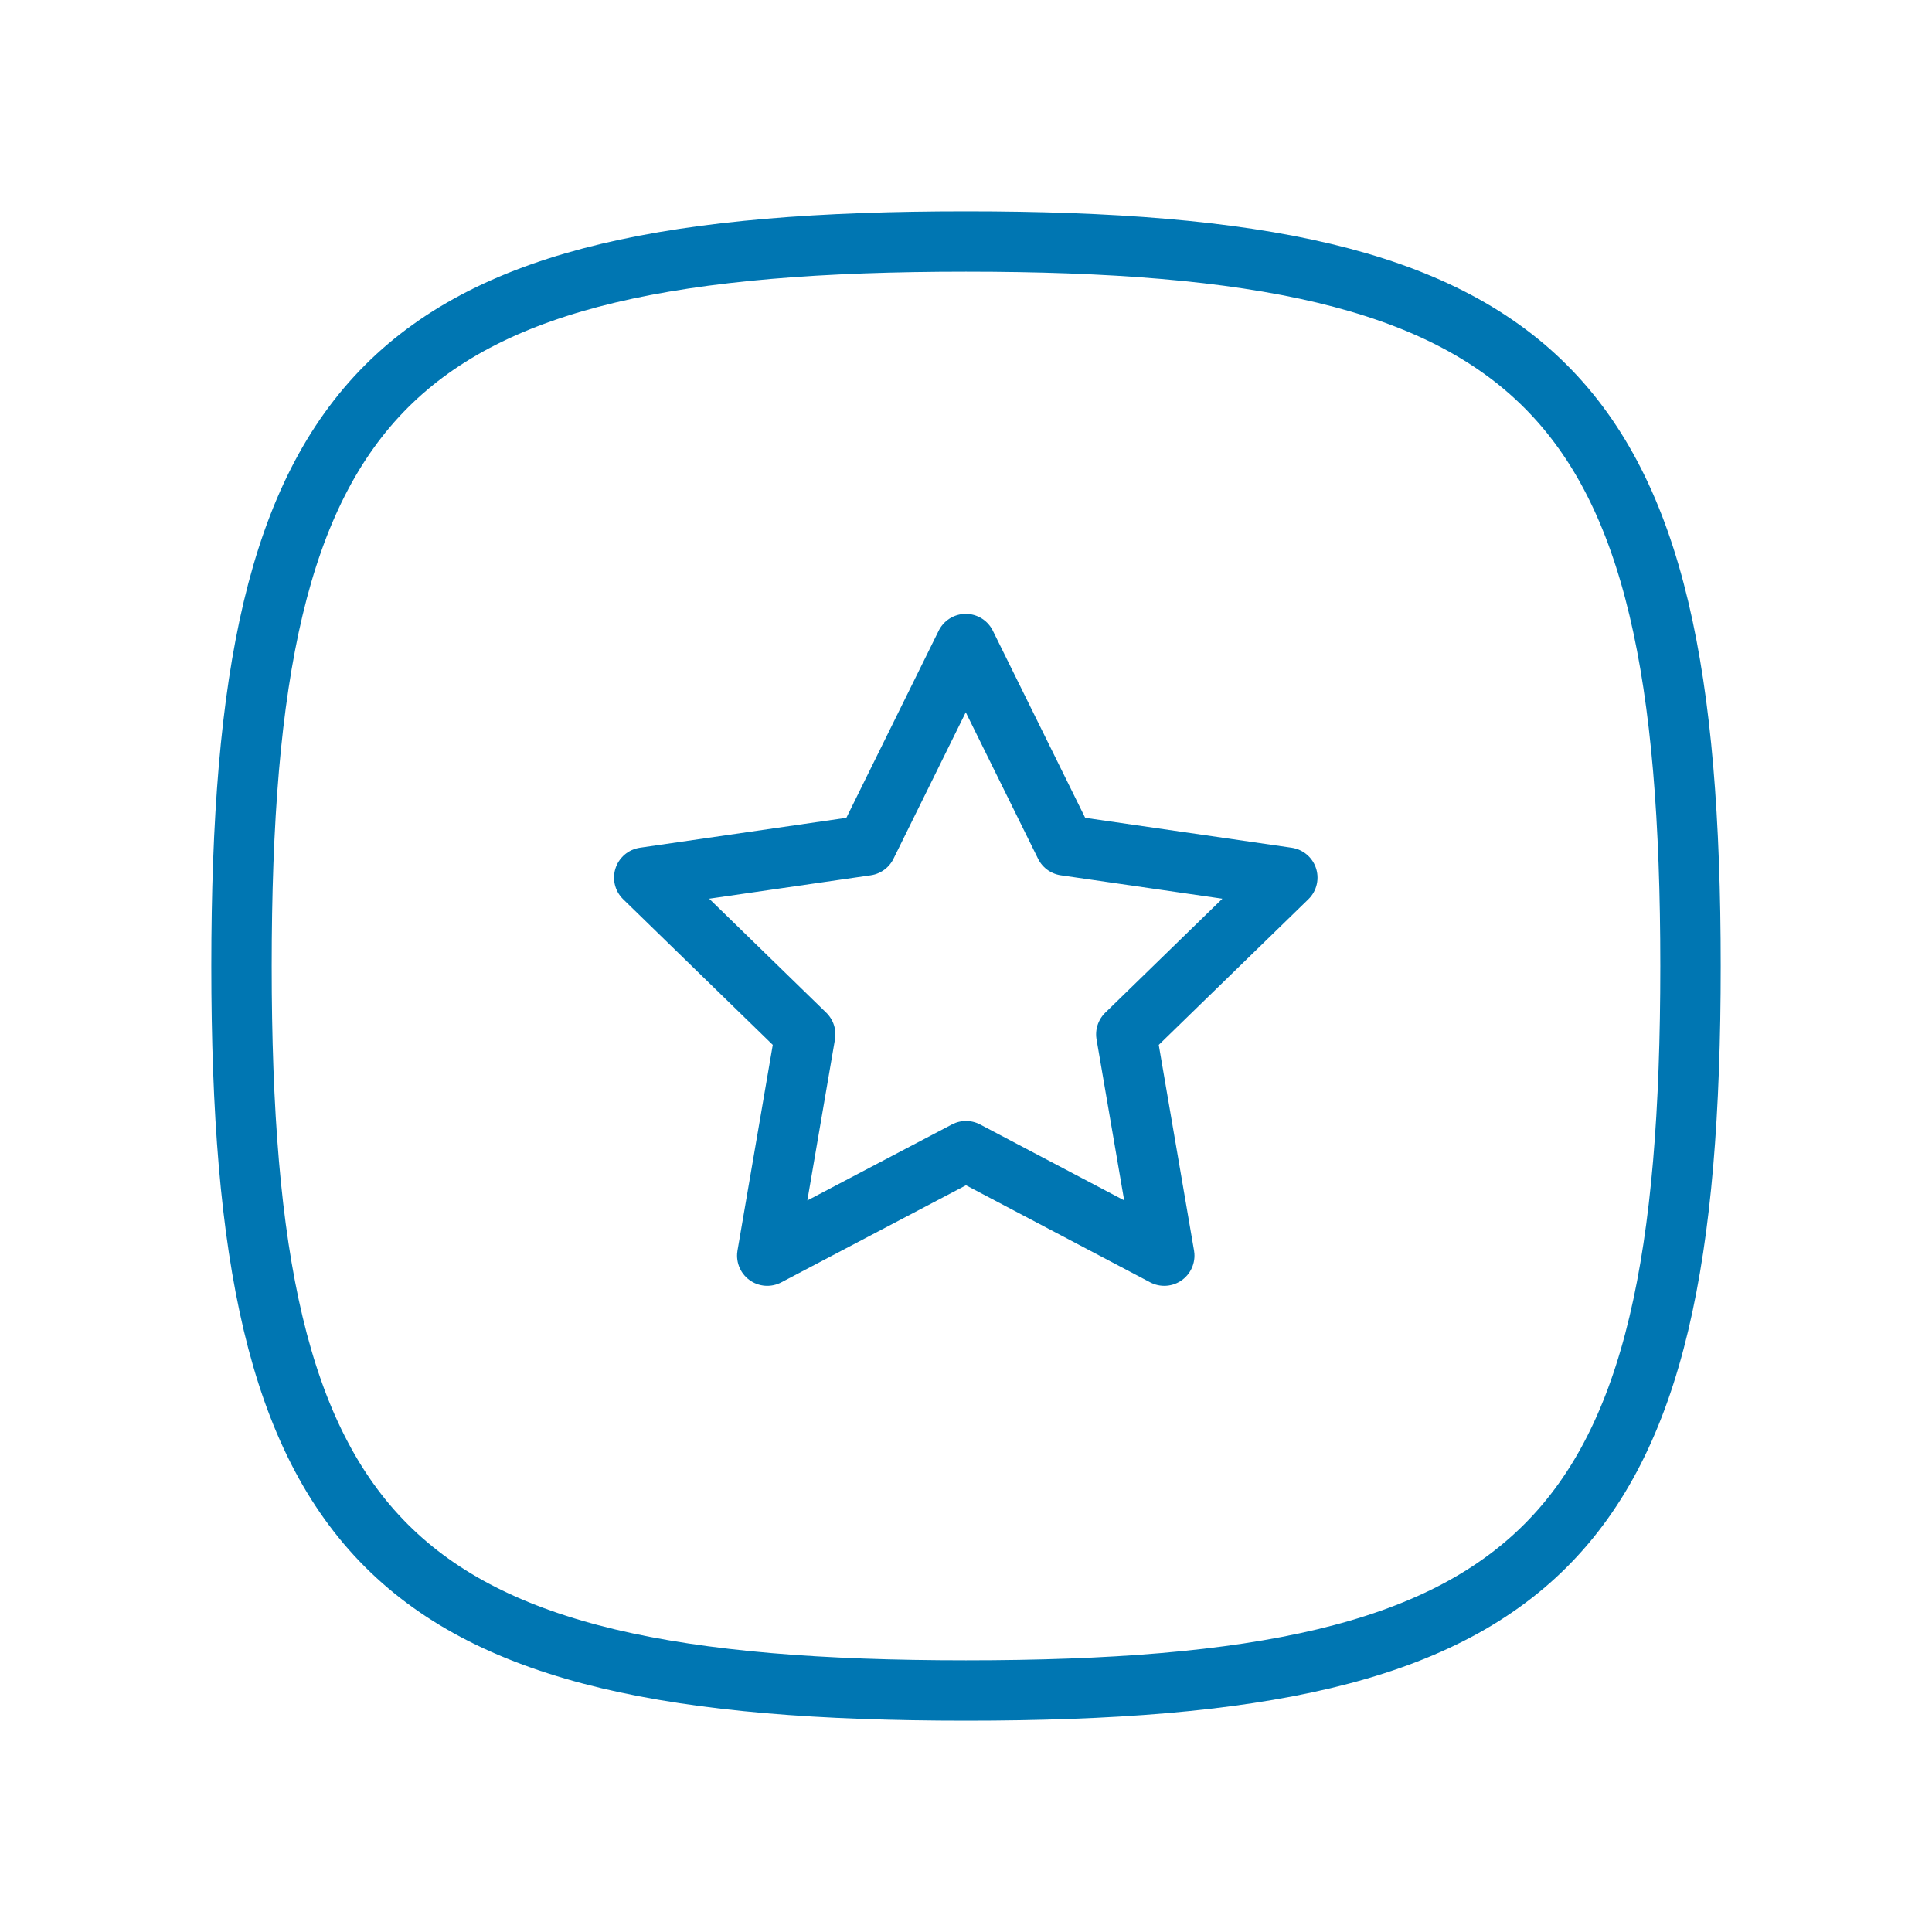
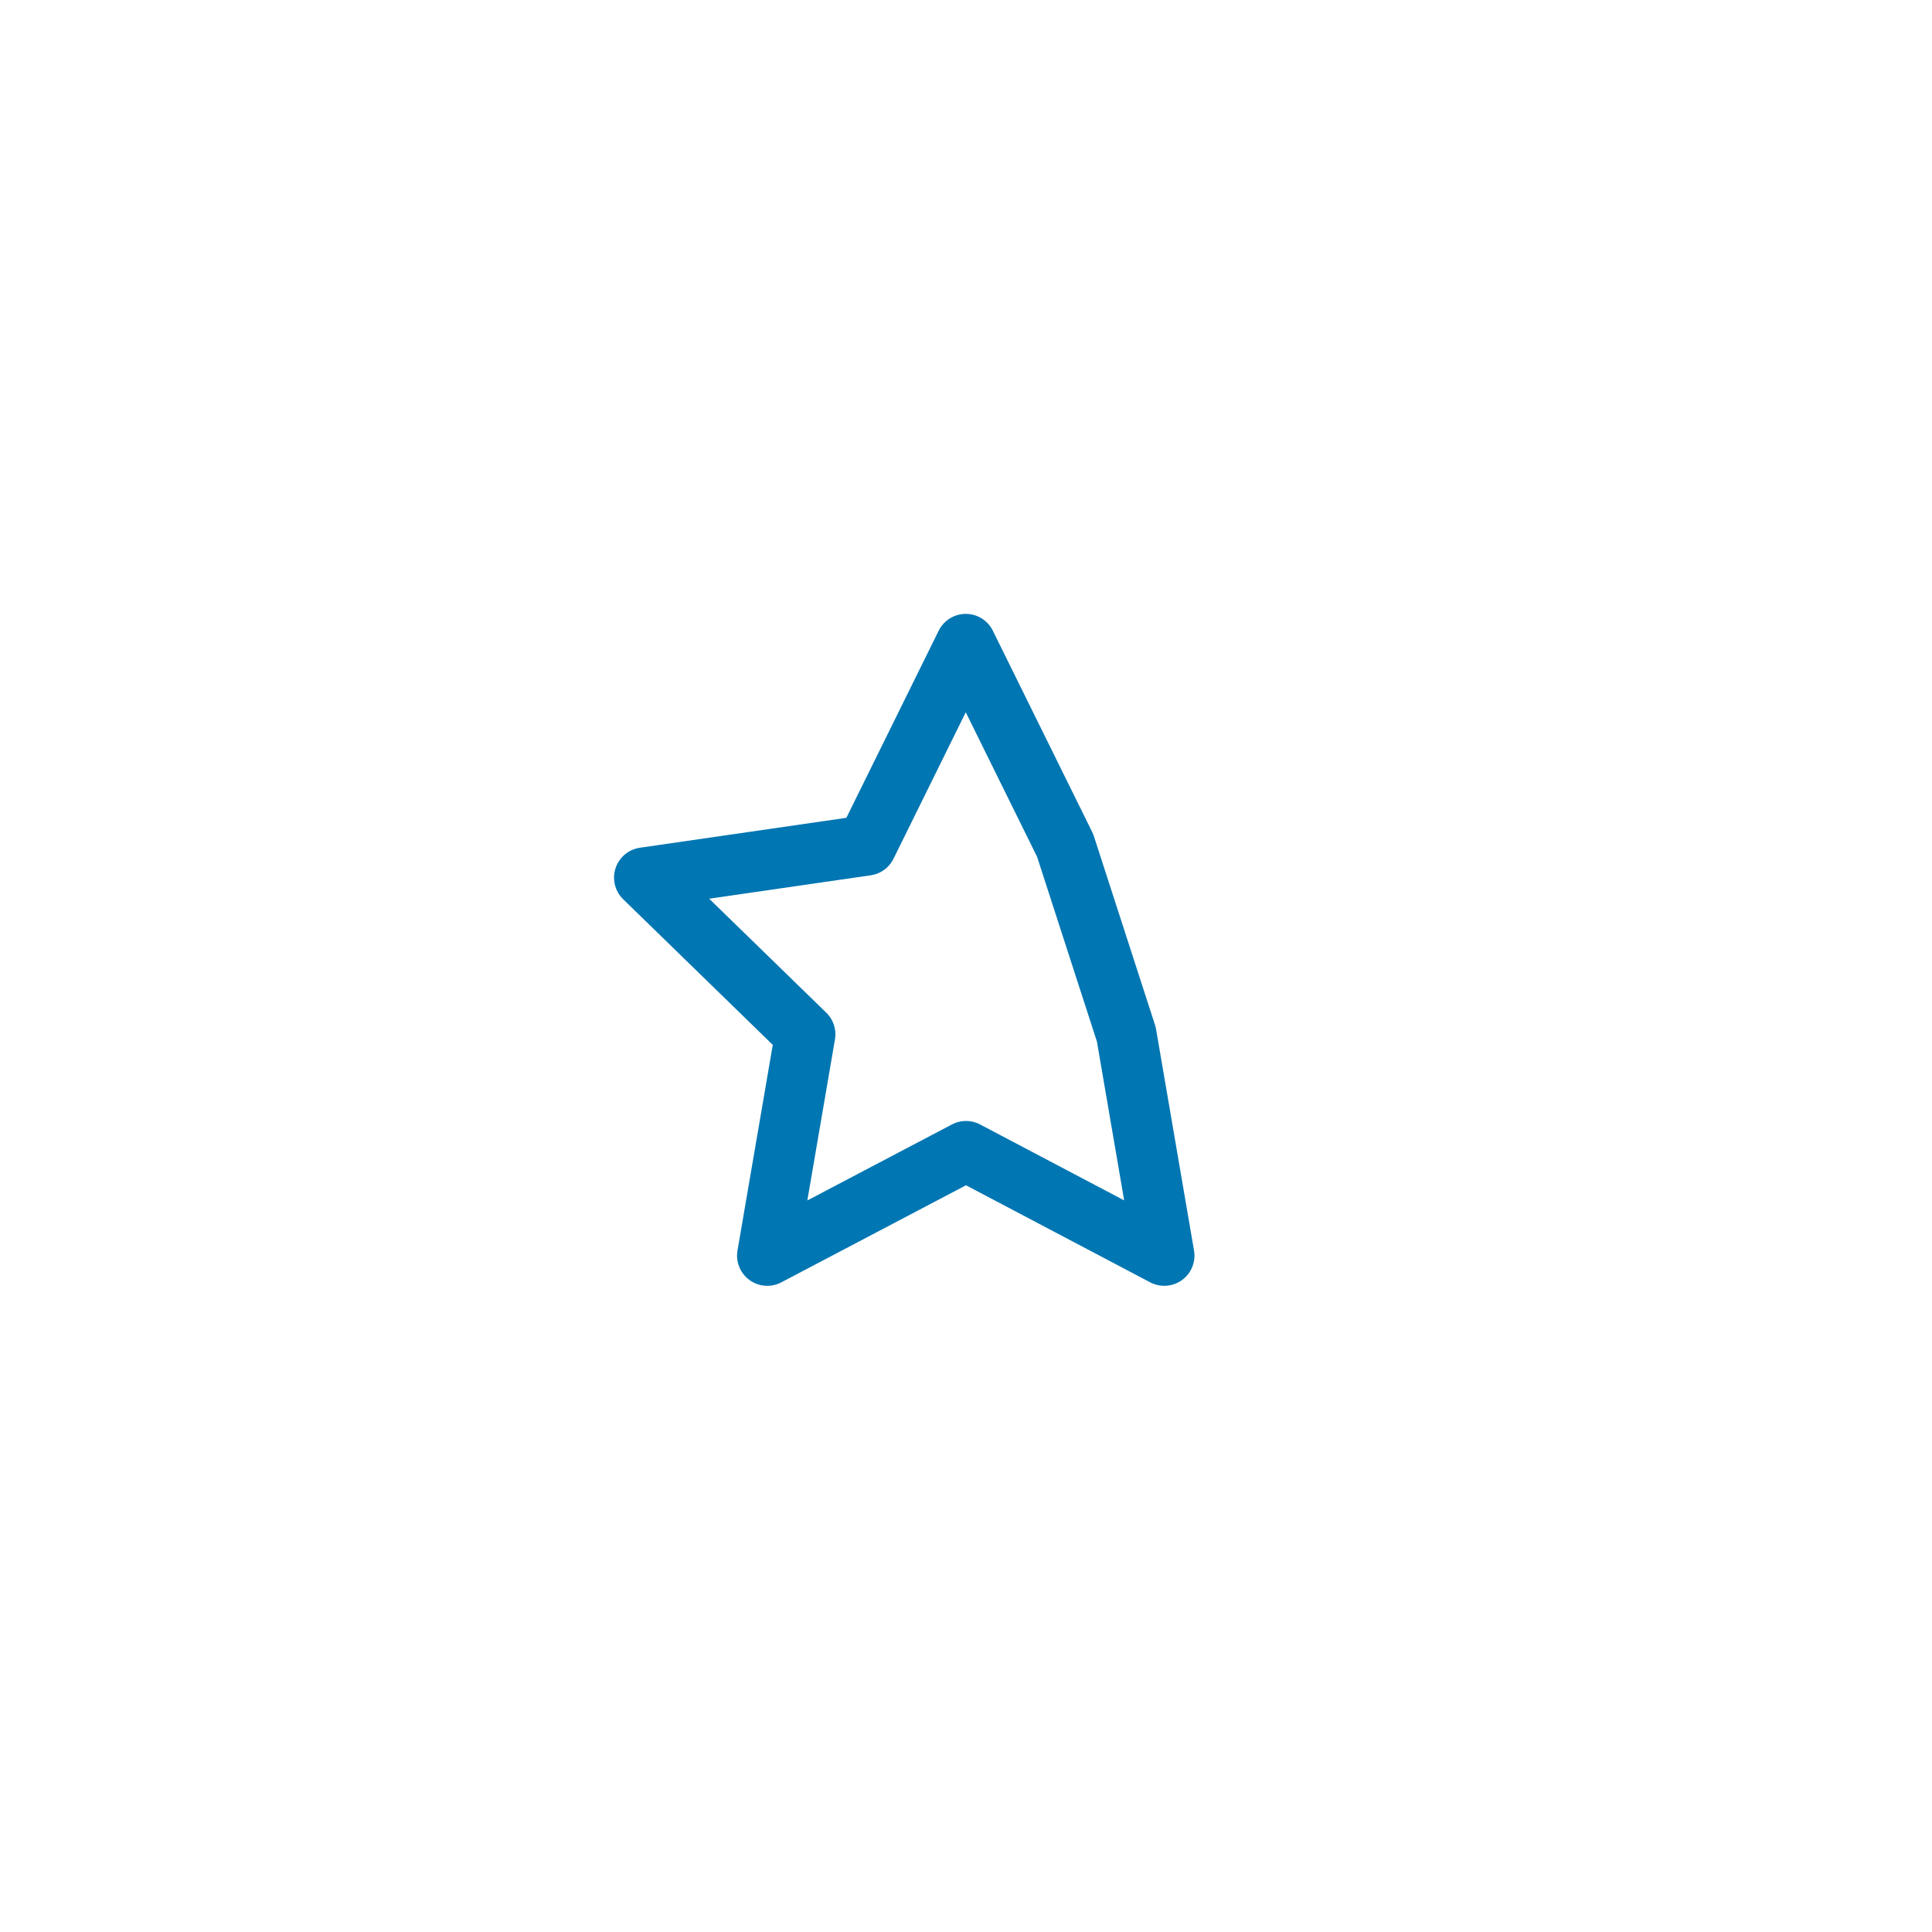
<svg xmlns="http://www.w3.org/2000/svg" width="80" height="80" viewBox="0 0 80 80" fill="none">
  <g clip-path="url(#clip0_1574_56)">
-     <path d="M40 10C64 10 70 16 70 40C70 64 64 70 40 70C16 70 10 64 10 40C10 16 16 10 40 10Z" stroke="#0076B2" stroke-width="2.5" stroke-linecap="round" stroke-linejoin="round" />
-     <path d="M40 47.667L31.77 51.993L33.342 42.829L26.676 36.34L35.876 35.007L39.99 26.669L44.105 35.007L53.305 36.34L46.638 42.829L48.21 51.993L40 47.667Z" stroke="#0076B2" stroke-width="2.5" stroke-linecap="round" stroke-linejoin="round" />
+     <path d="M40 47.667L31.77 51.993L33.342 42.829L26.676 36.34L35.876 35.007L39.99 26.669L44.105 35.007L46.638 42.829L48.21 51.993L40 47.667Z" stroke="#0076B2" stroke-width="2.5" stroke-linecap="round" stroke-linejoin="round" />
  </g>
  <defs>
    <clipPath id="clip0_1574_56">
      <rect width="80" height="80" fill="white" />
    </clipPath>
  </defs>
</svg>